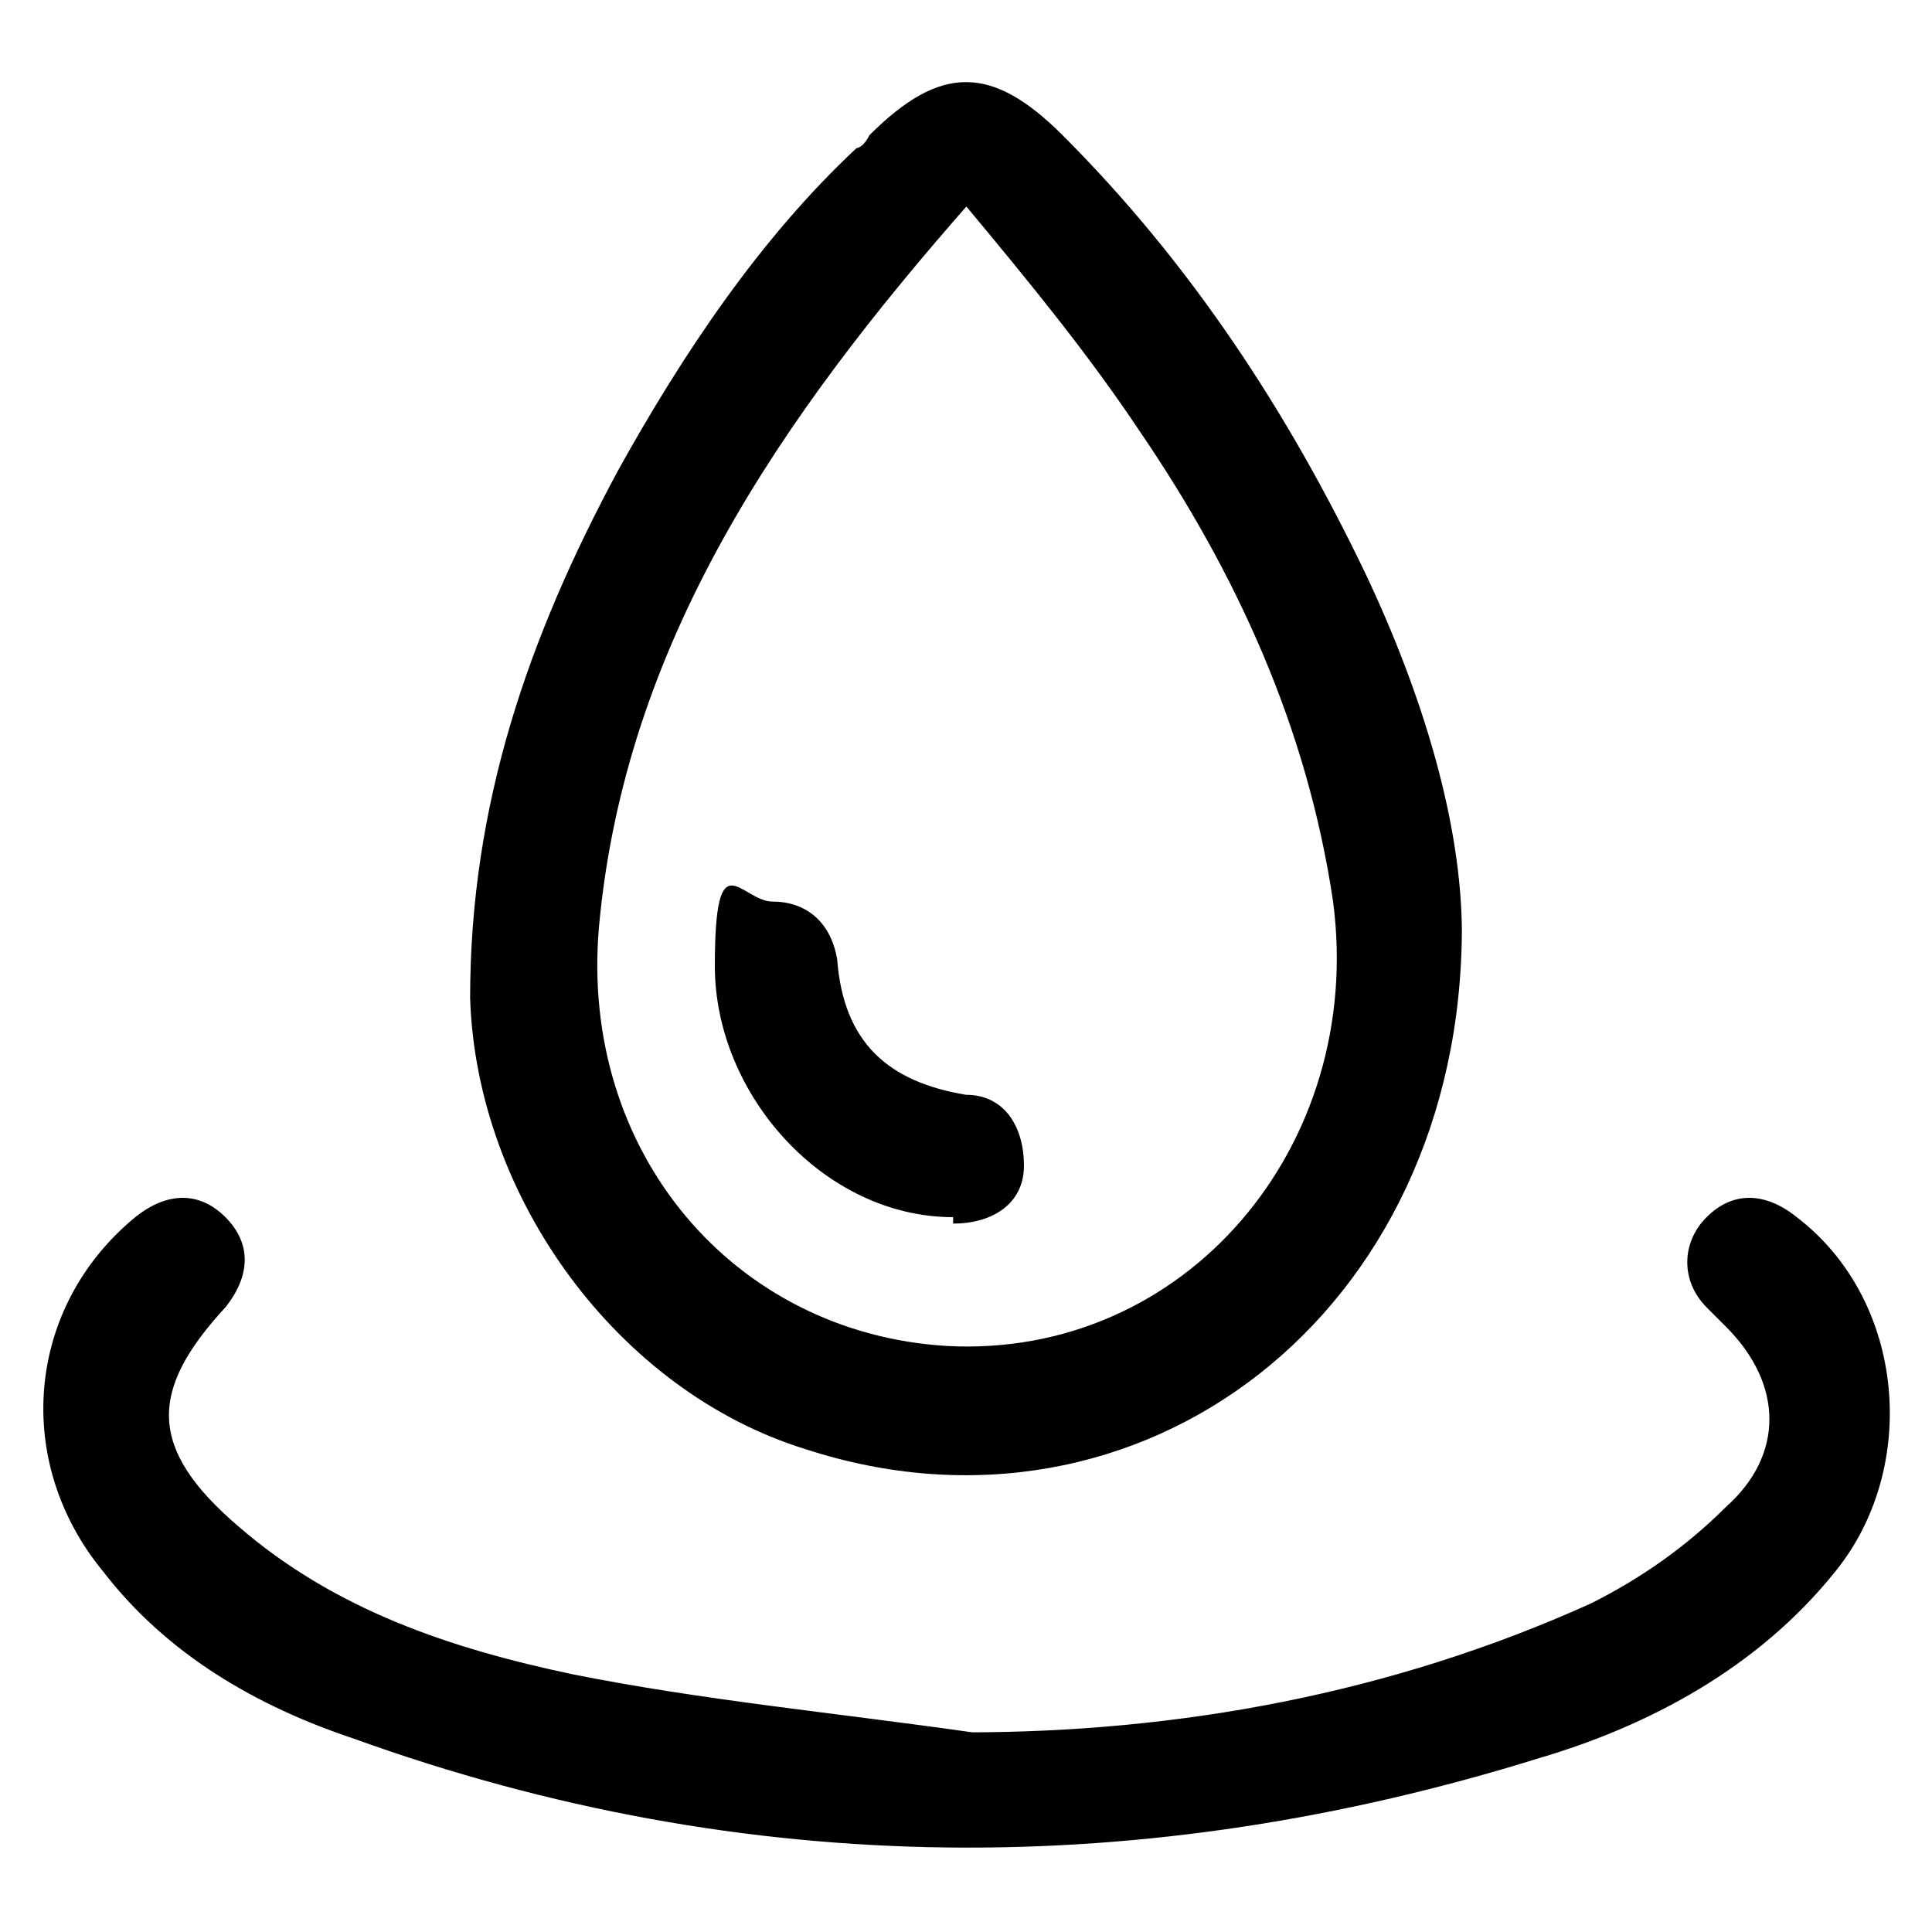
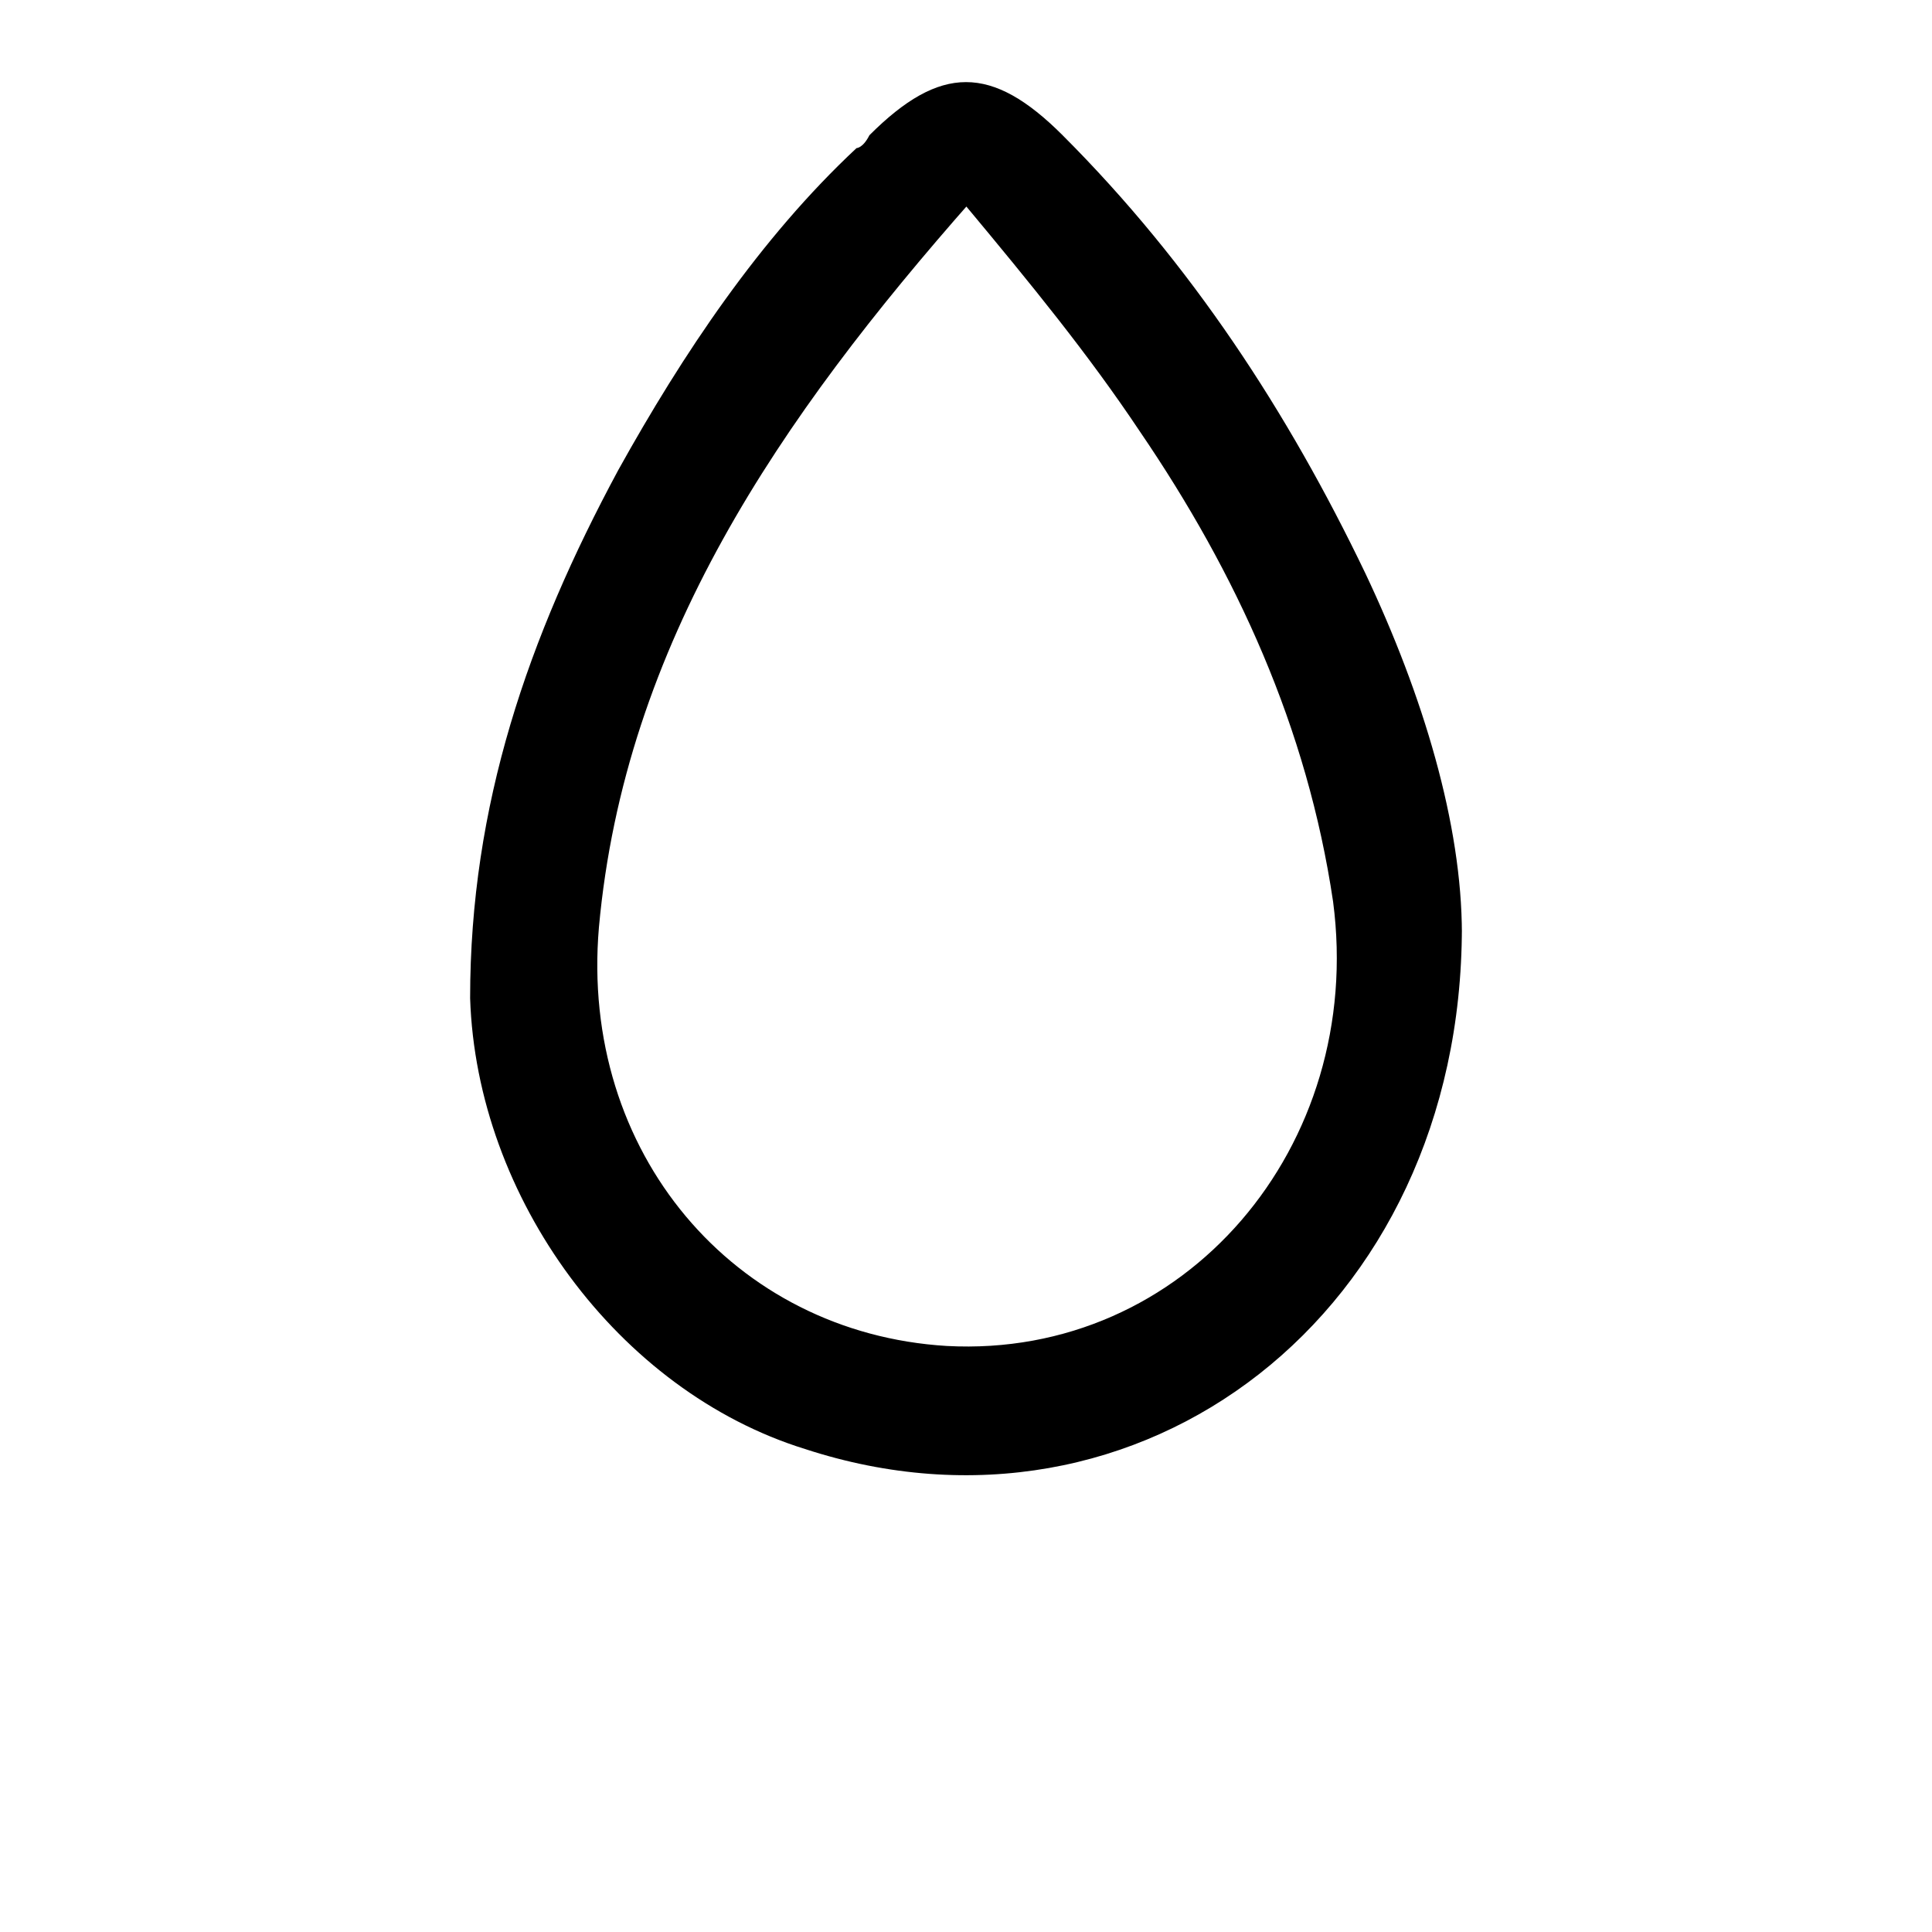
<svg xmlns="http://www.w3.org/2000/svg" viewBox="0 0 30 30" version="1.1" data-sanitized-data-name="Layer 1" data-name="Layer 1" id="Layer_1">
  <defs>
    <style>
      .cls-1 {
        fill: currentColor;
        stroke-width: 0px;
      }
    </style>
  </defs>
  <path d="M22.7,14.4c0,6-5,9.8-10.2,8.1-2.9-.9-5.1-3.9-5.2-7,0-3,.9-5.6,2.3-8.2,1-1.8,2.2-3.6,3.7-5,0,0,.1,0,.2-.2,1.1-1.1,1.9-1.1,3,0,2,2,3.5,4.3,4.7,6.8.9,1.9,1.5,3.9,1.5,5.6h0ZM15.1,3.1c-3,3.4-5.4,6.9-5.8,11.3-.3,3.5,2.1,6.3,5.4,6.5,3.7.2,6.5-3.1,6-6.9-.4-2.7-1.5-5.1-3-7.3-.8-1.2-1.7-2.3-2.7-3.5h0Z" class="cls-1" />
-   <path d="M15,26.9c3.3,0,6.6-.6,9.7-2,.8-.4,1.5-.9,2.1-1.5.9-.8.9-1.9,0-2.8l-.3-.3c-.4-.4-.4-1,0-1.4s.9-.4,1.4,0c1.7,1.3,1.9,3.9.6,5.5-1.2,1.5-2.9,2.4-4.6,2.9-6.1,1.9-12.3,1.9-18.4-.3-1.5-.5-2.9-1.3-3.9-2.6-1.4-1.7-1.2-4.1.5-5.5.5-.4,1-.4,1.4,0s.4.9,0,1.4c-1.2,1.3-1.2,2.2.2,3.4,1.5,1.3,3.3,1.9,5.2,2.3,2,.4,4.1.6,6.2.9h-.1Z" class="cls-1" />
-   <path d="M14.8,18.9c-2,0-3.7-1.9-3.7-3.9s.4-1,.9-1,.9.3,1,.9c.1,1.3.8,1.9,2,2.1.6,0,.9.5.9,1.1s-.5.9-1.1.9h0Z" class="cls-1" />
</svg>